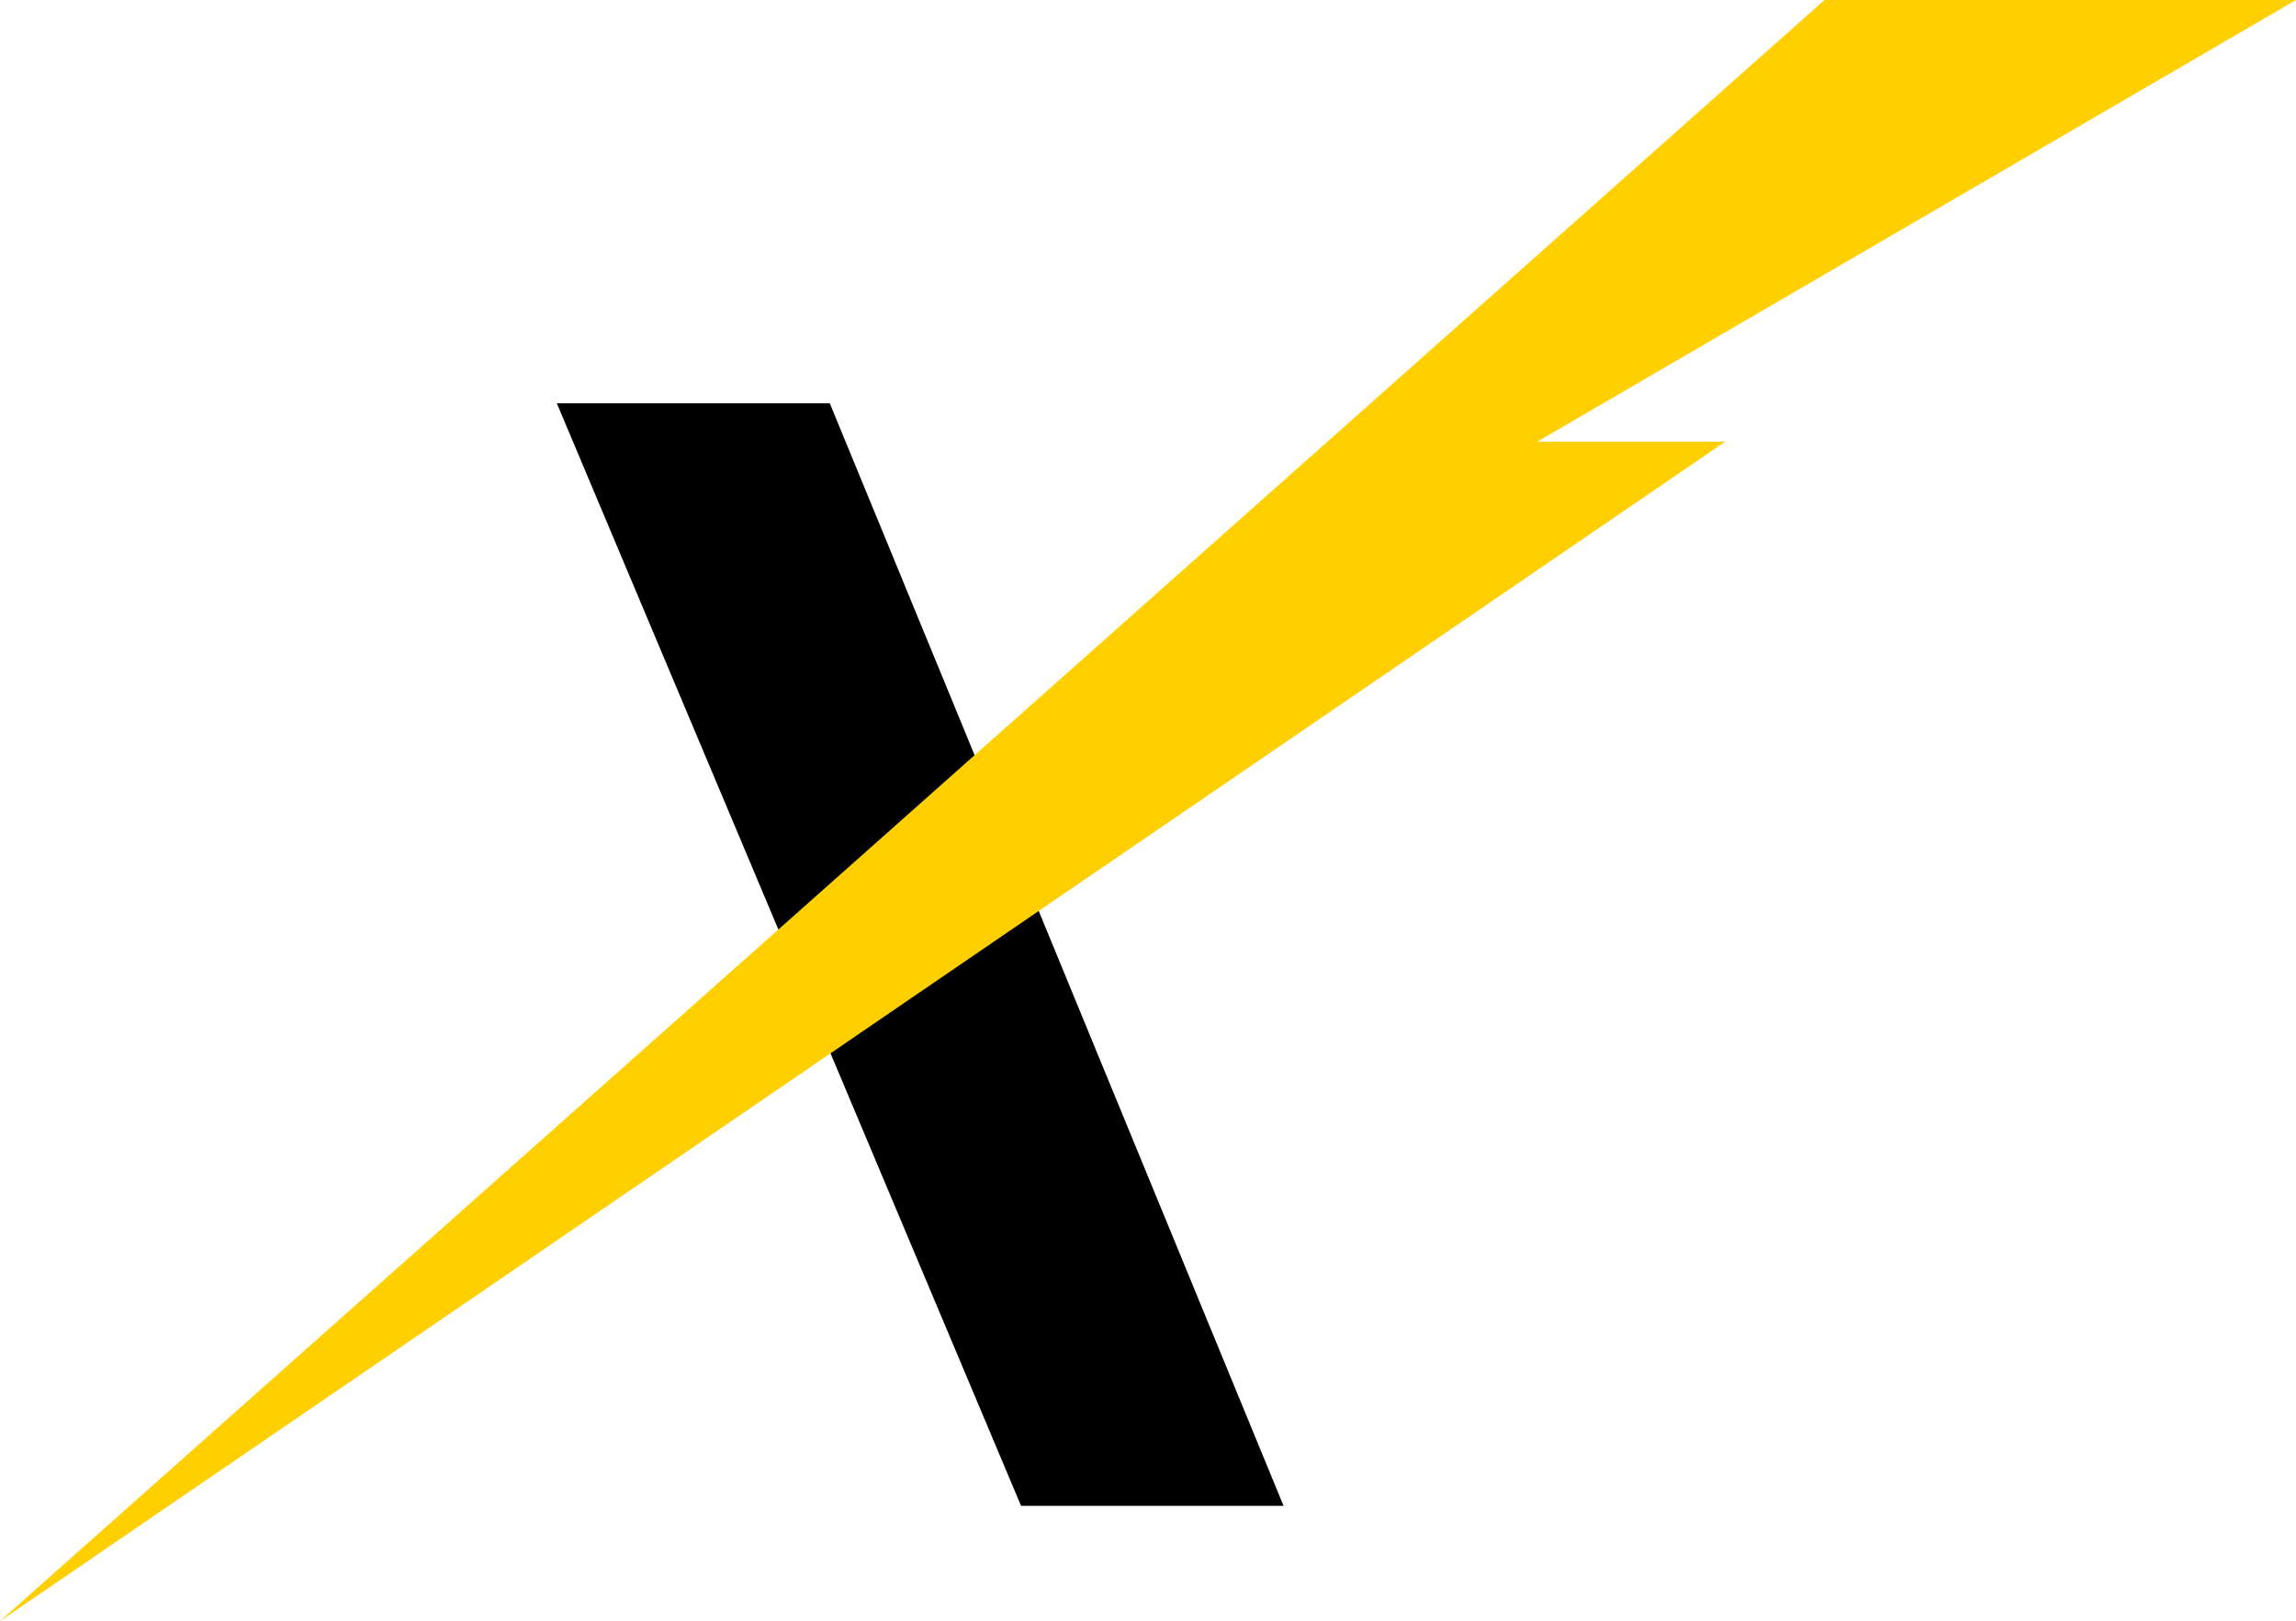
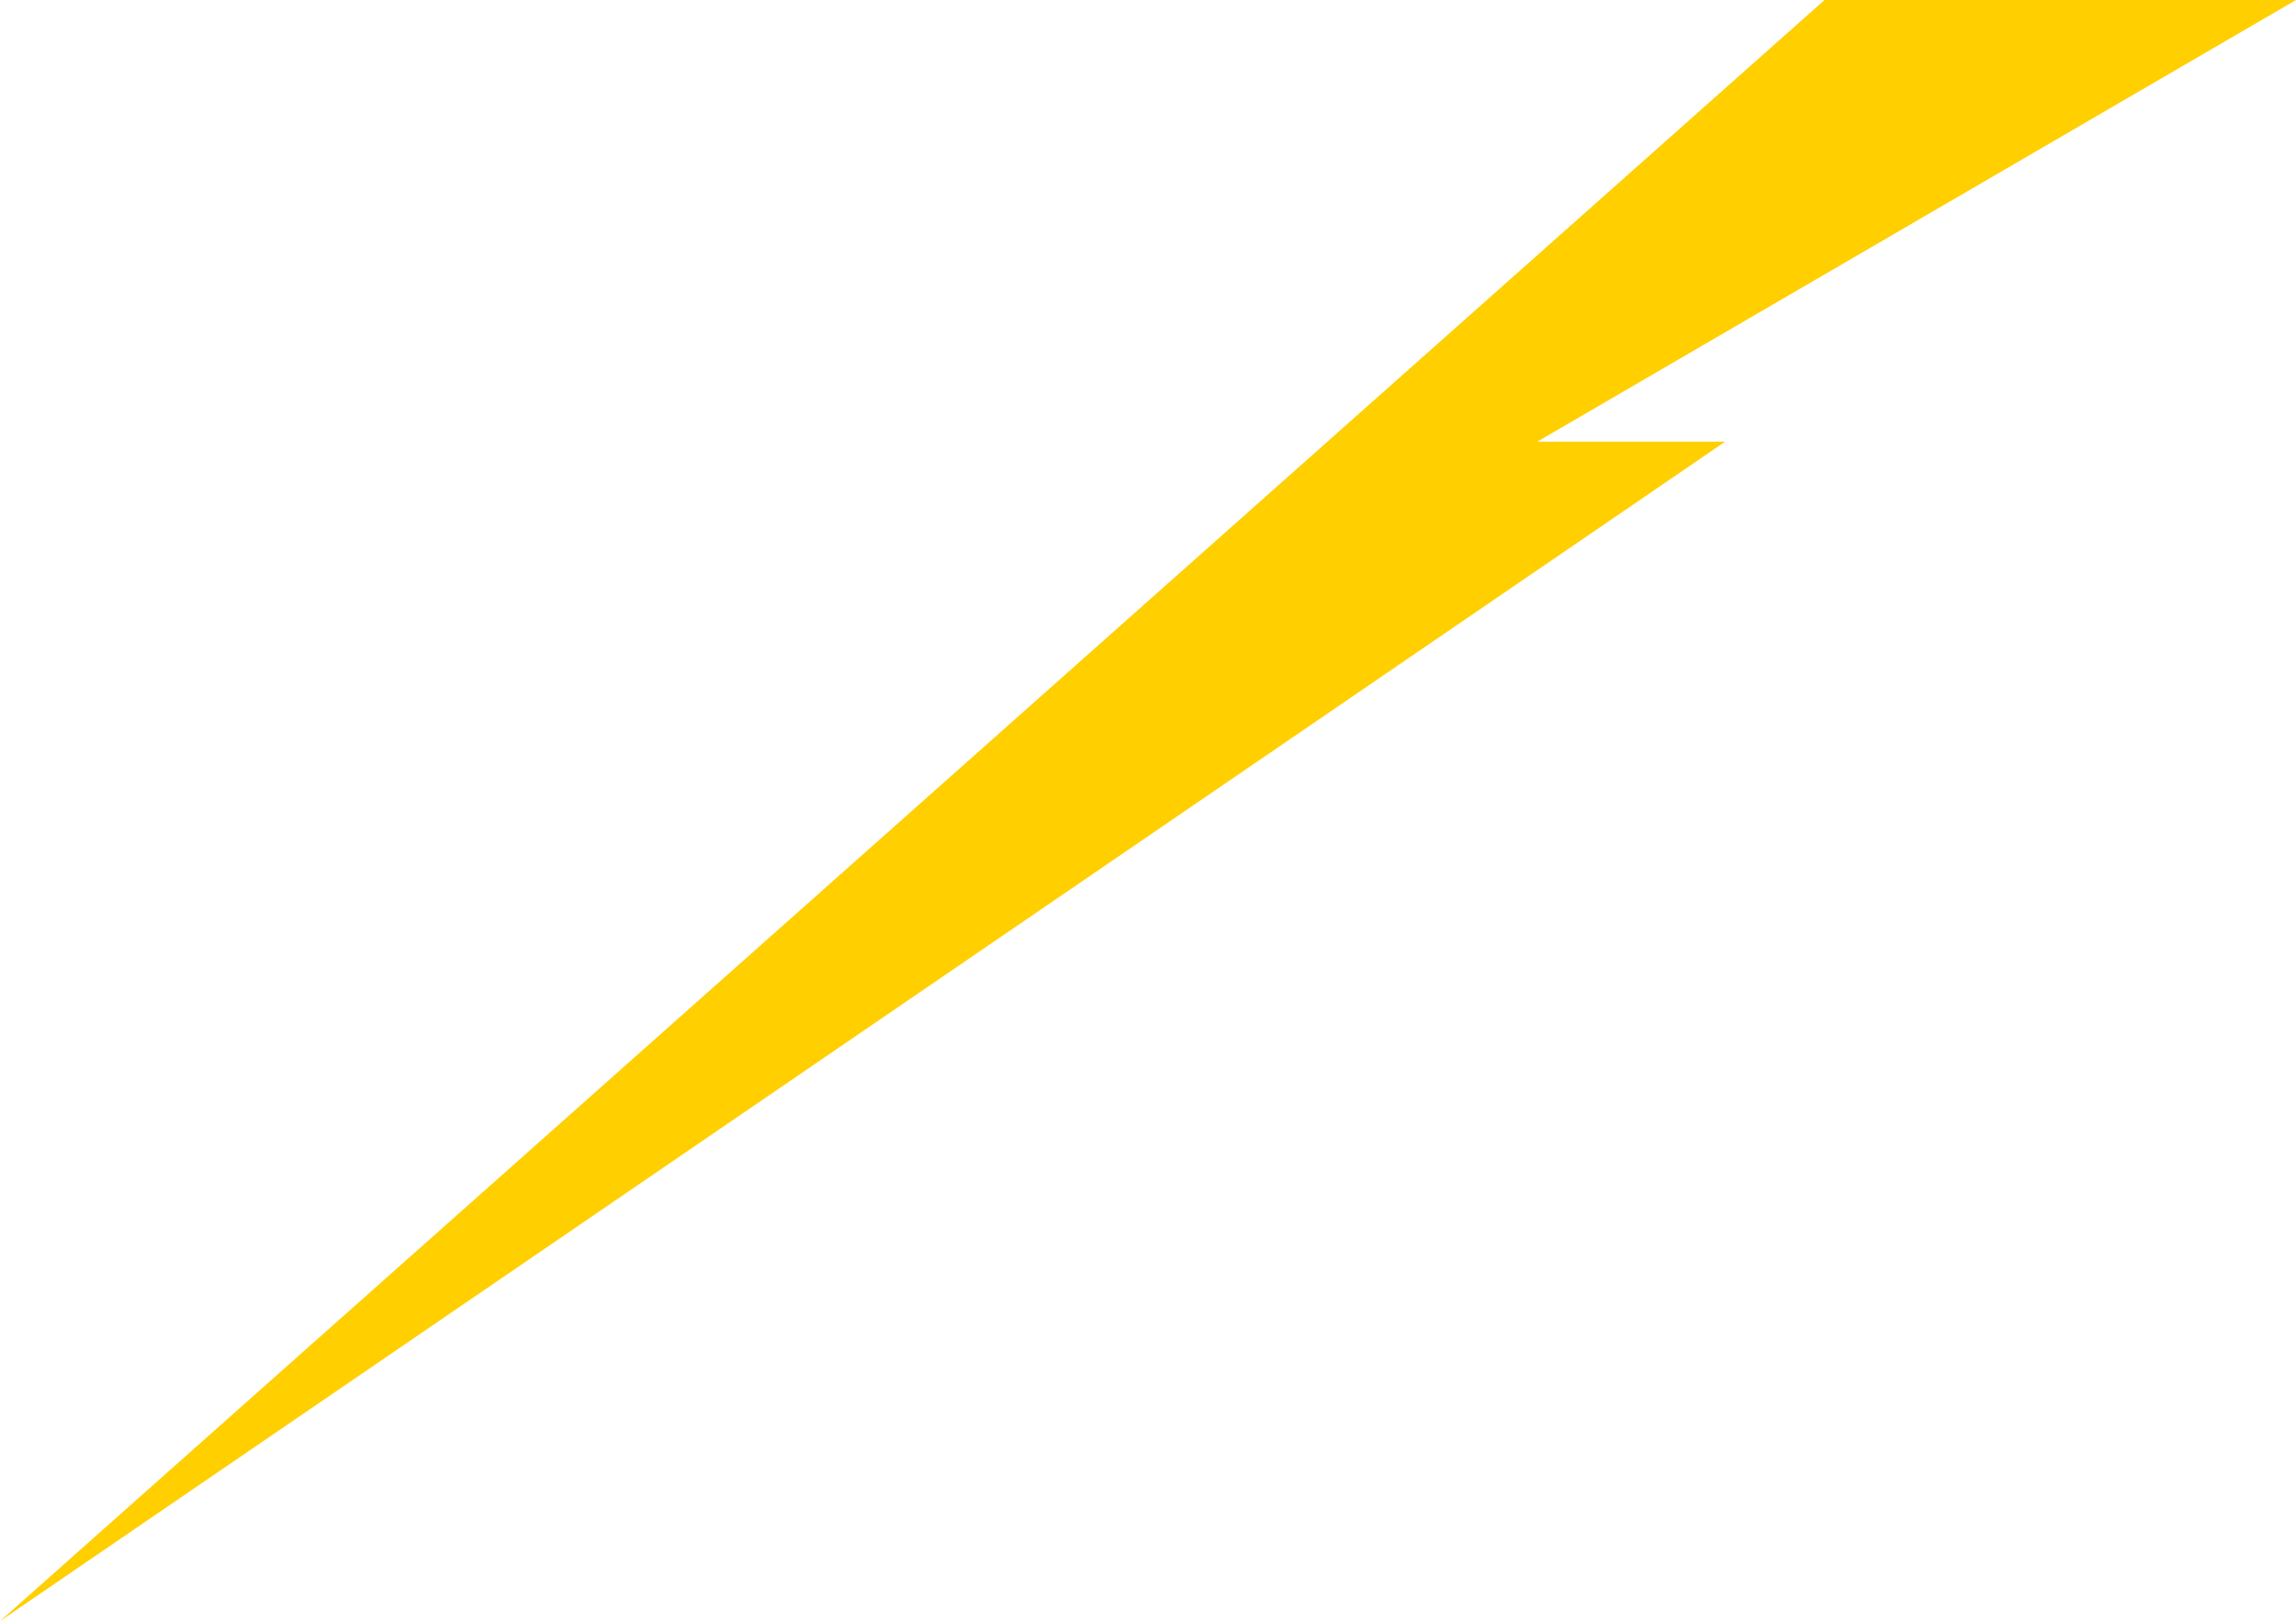
<svg xmlns="http://www.w3.org/2000/svg" id="Layer_1" data-name="Layer 1" viewBox="0 0 729.434 515.015">
  <defs>
    <style>.cls-1{fill:#ffcf00;}</style>
  </defs>
-   <polygon points="176.902 128.127 263.623 128.127 407.781 478.387 324.381 478.387 176.902 128.127" />
  <polygon class="cls-1" points="729.434 0 579.644 0 0 515.015 548.109 140.295 488.419 140.295 729.434 0" />
</svg>